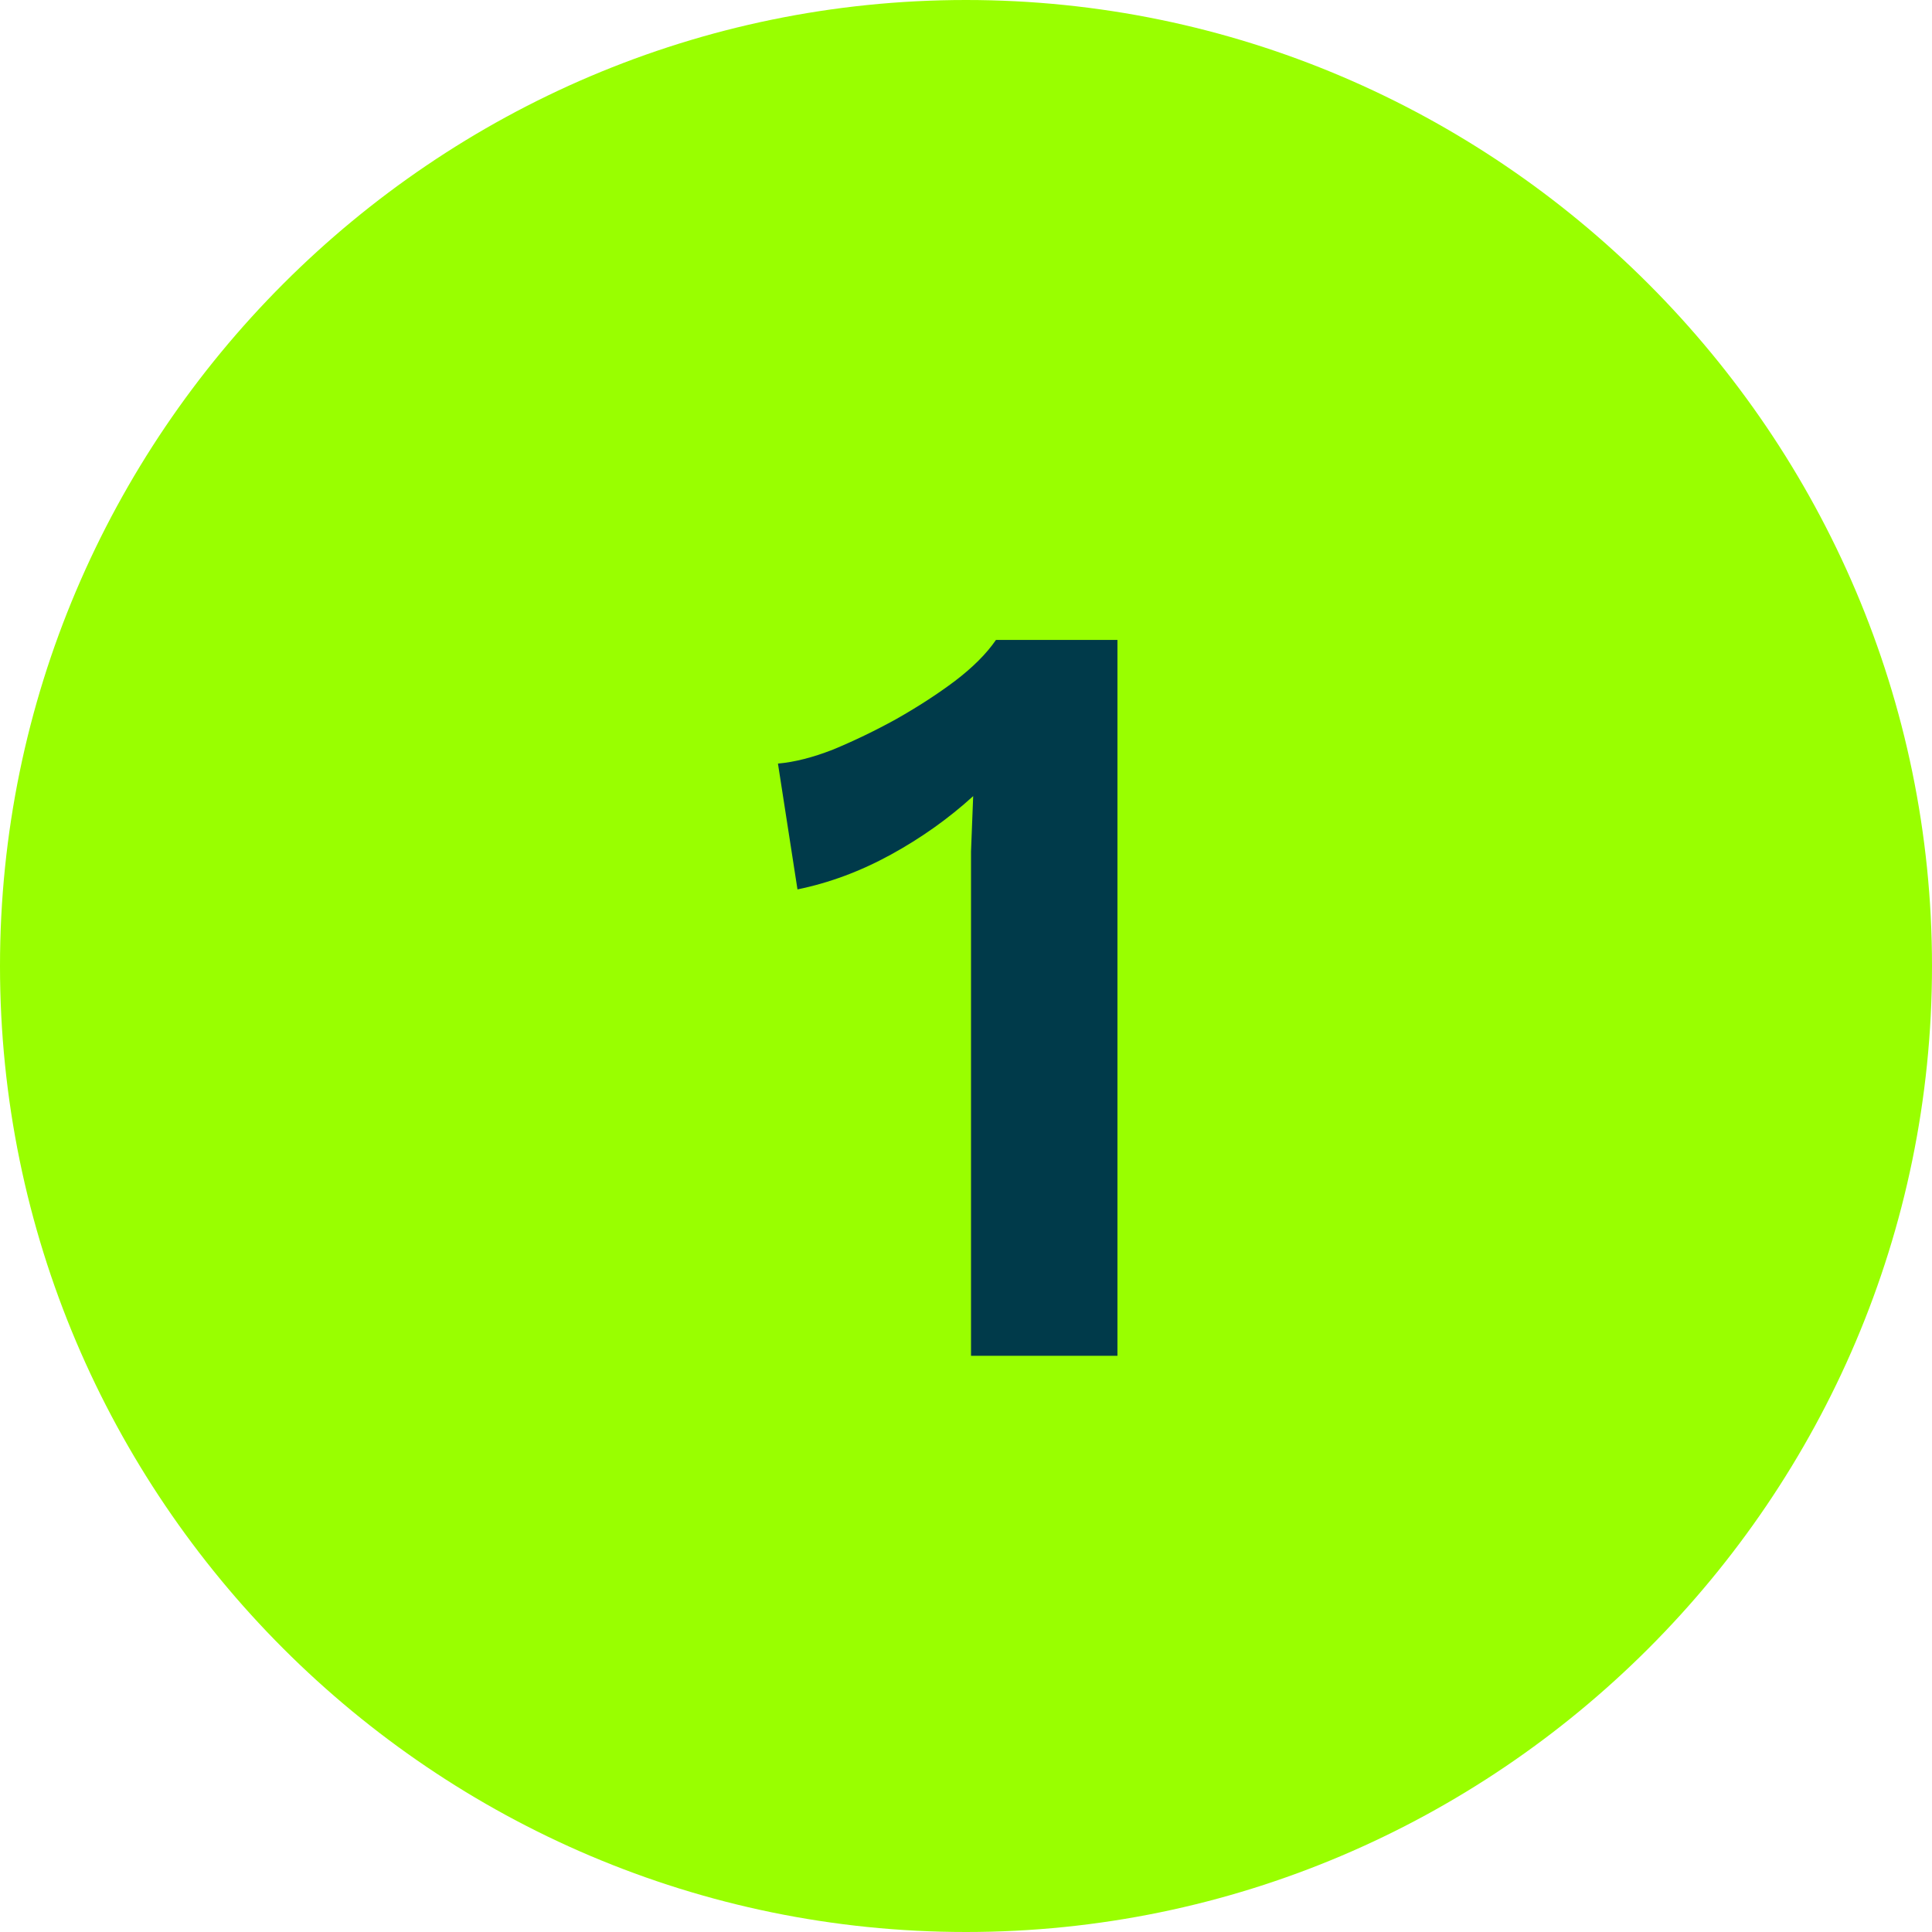
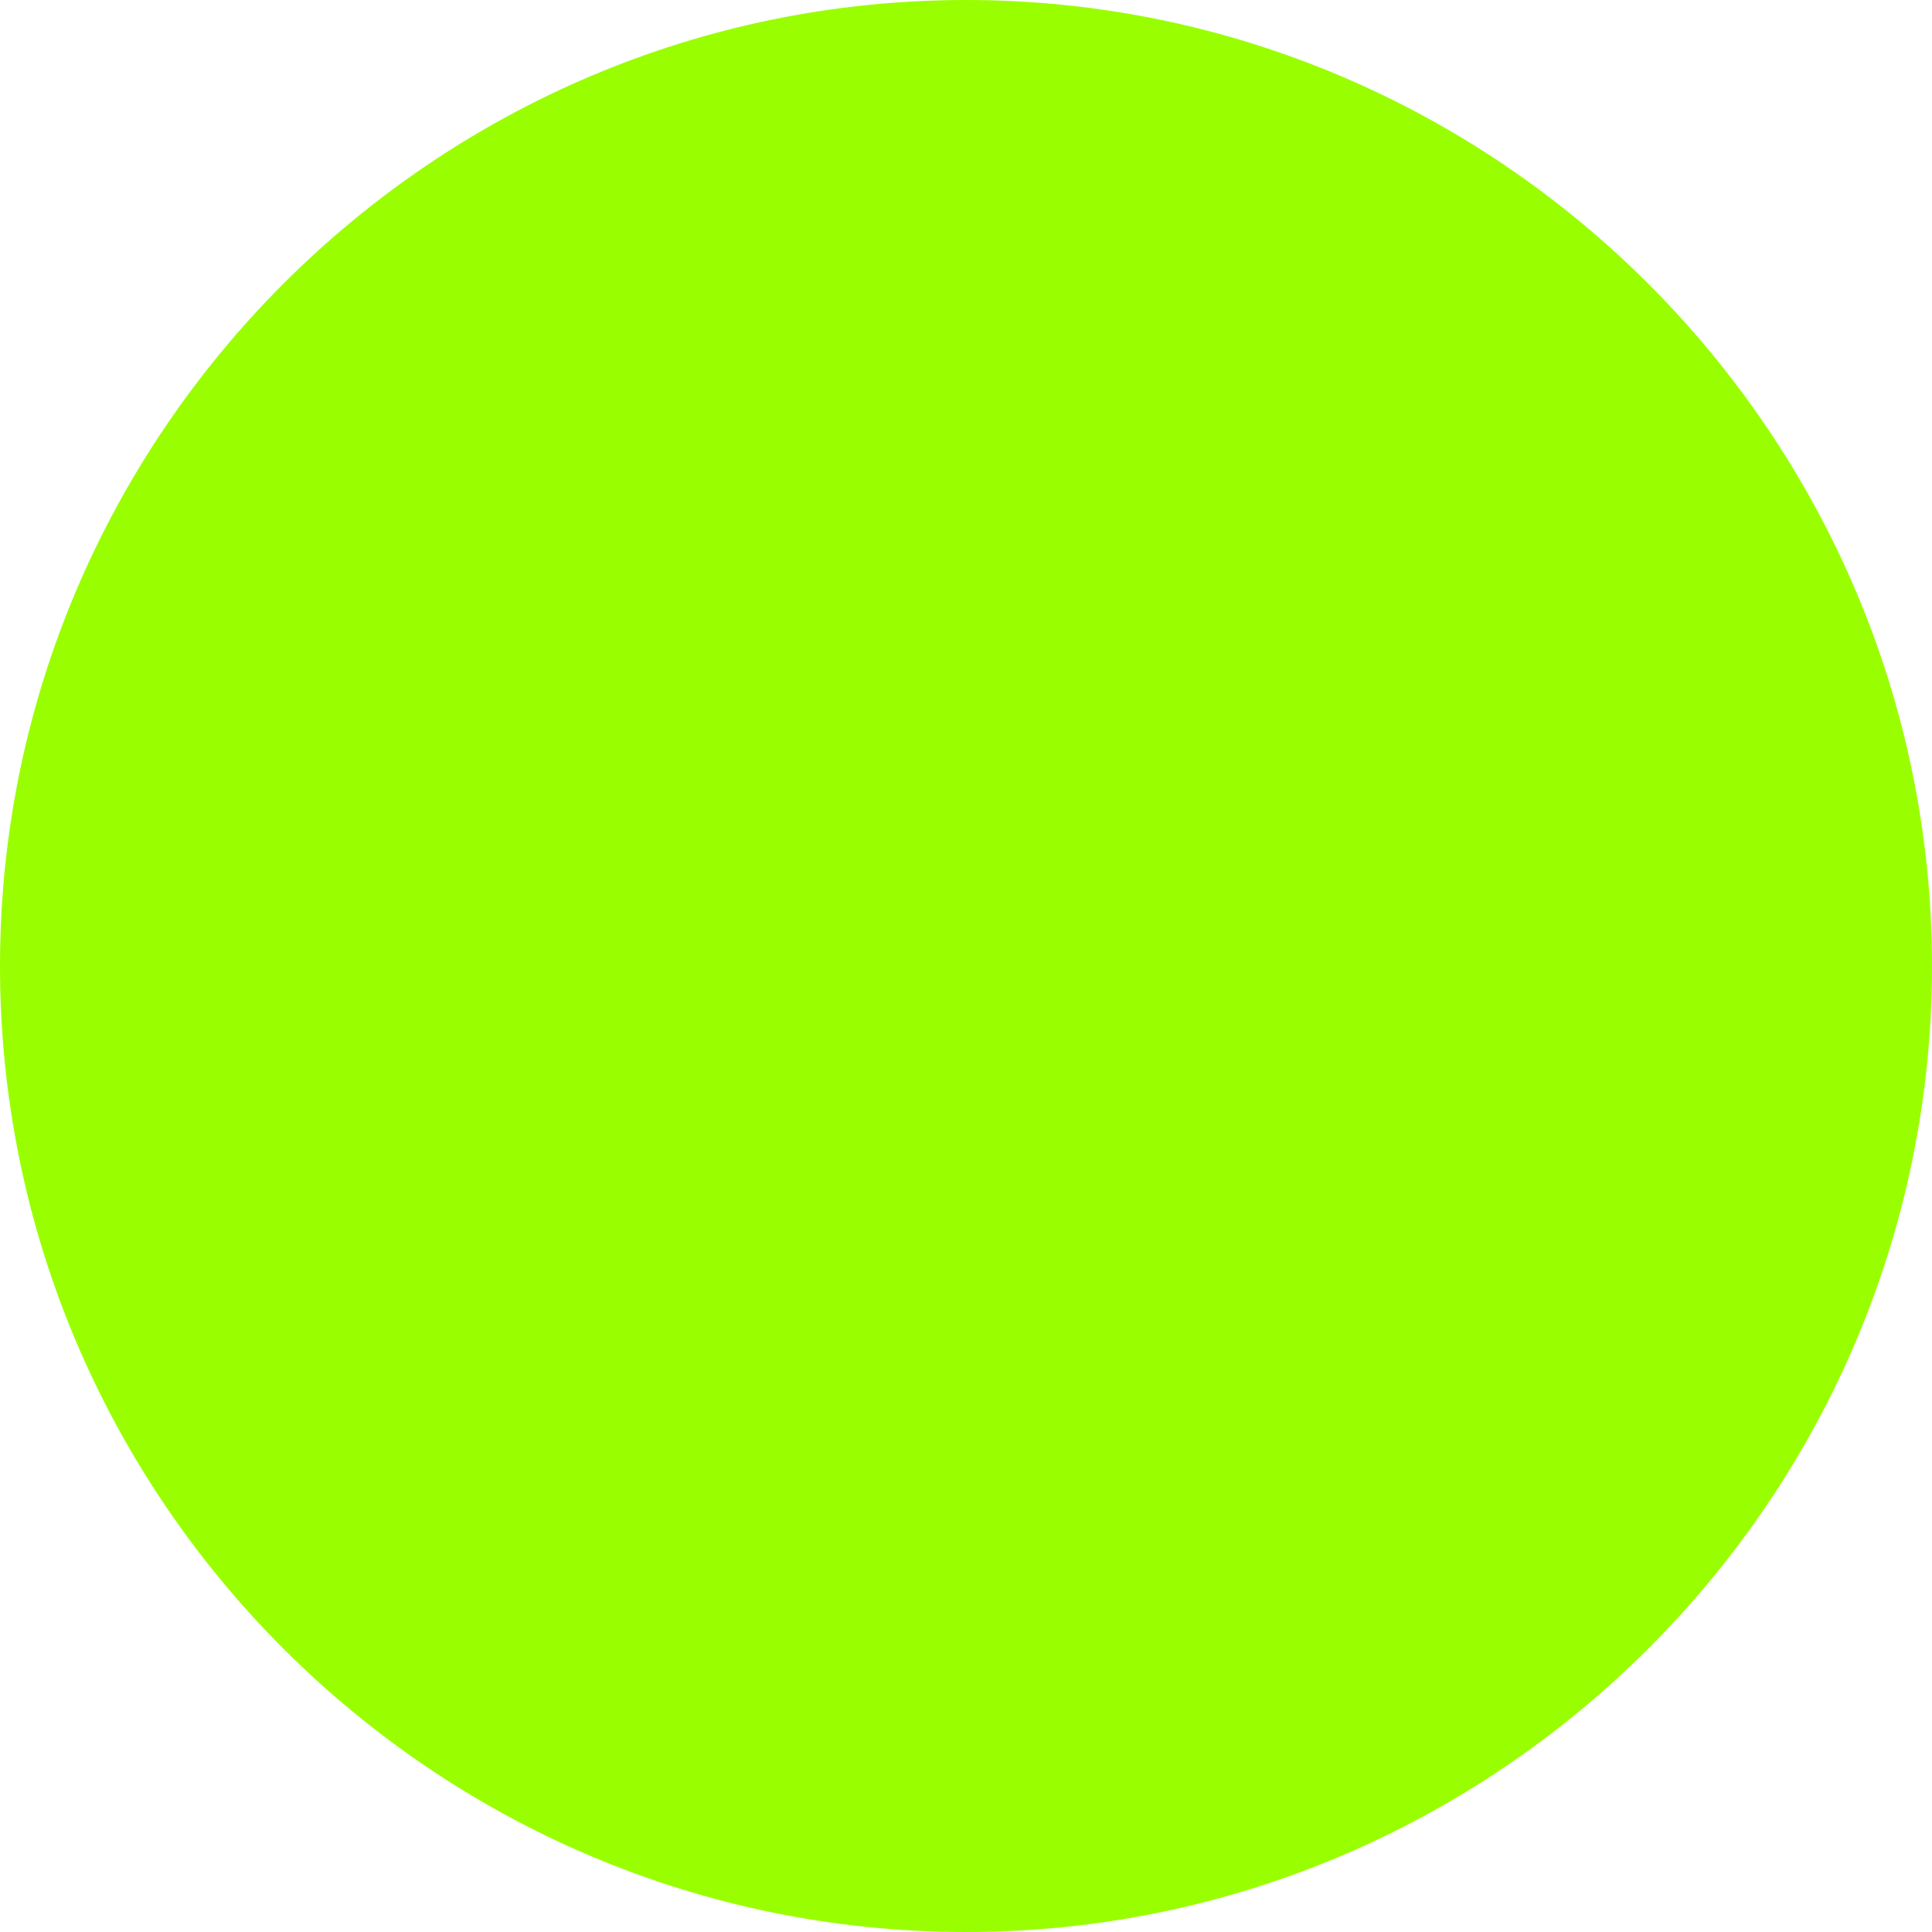
<svg xmlns="http://www.w3.org/2000/svg" width="57" height="57" viewBox="0 0 57 57" fill="none">
  <path fill-rule="evenodd" clip-rule="evenodd" d="M28.5 57C44.178 57 57 44.207 57 28.5C57 12.822 44.178 0 28.5 0C12.793 0 0 12.822 0 28.5C0 44.207 12.793 57 28.5 57Z" fill="#99FF00" />
-   <path d="M28.648 40V26.624C28.648 26.133 28.648 25.632 28.648 25.12C28.669 24.587 28.69 24.043 28.712 23.488C27.986 24.149 27.176 24.725 26.28 25.216C25.384 25.707 24.466 26.048 23.528 26.24L22.952 22.528C23.442 22.485 23.986 22.347 24.584 22.112C25.202 21.856 25.821 21.557 26.44 21.216C27.08 20.853 27.656 20.48 28.168 20.096C28.701 19.691 29.106 19.285 29.384 18.88H32.968V40H28.648Z" fill="#003A4A" />
</svg>